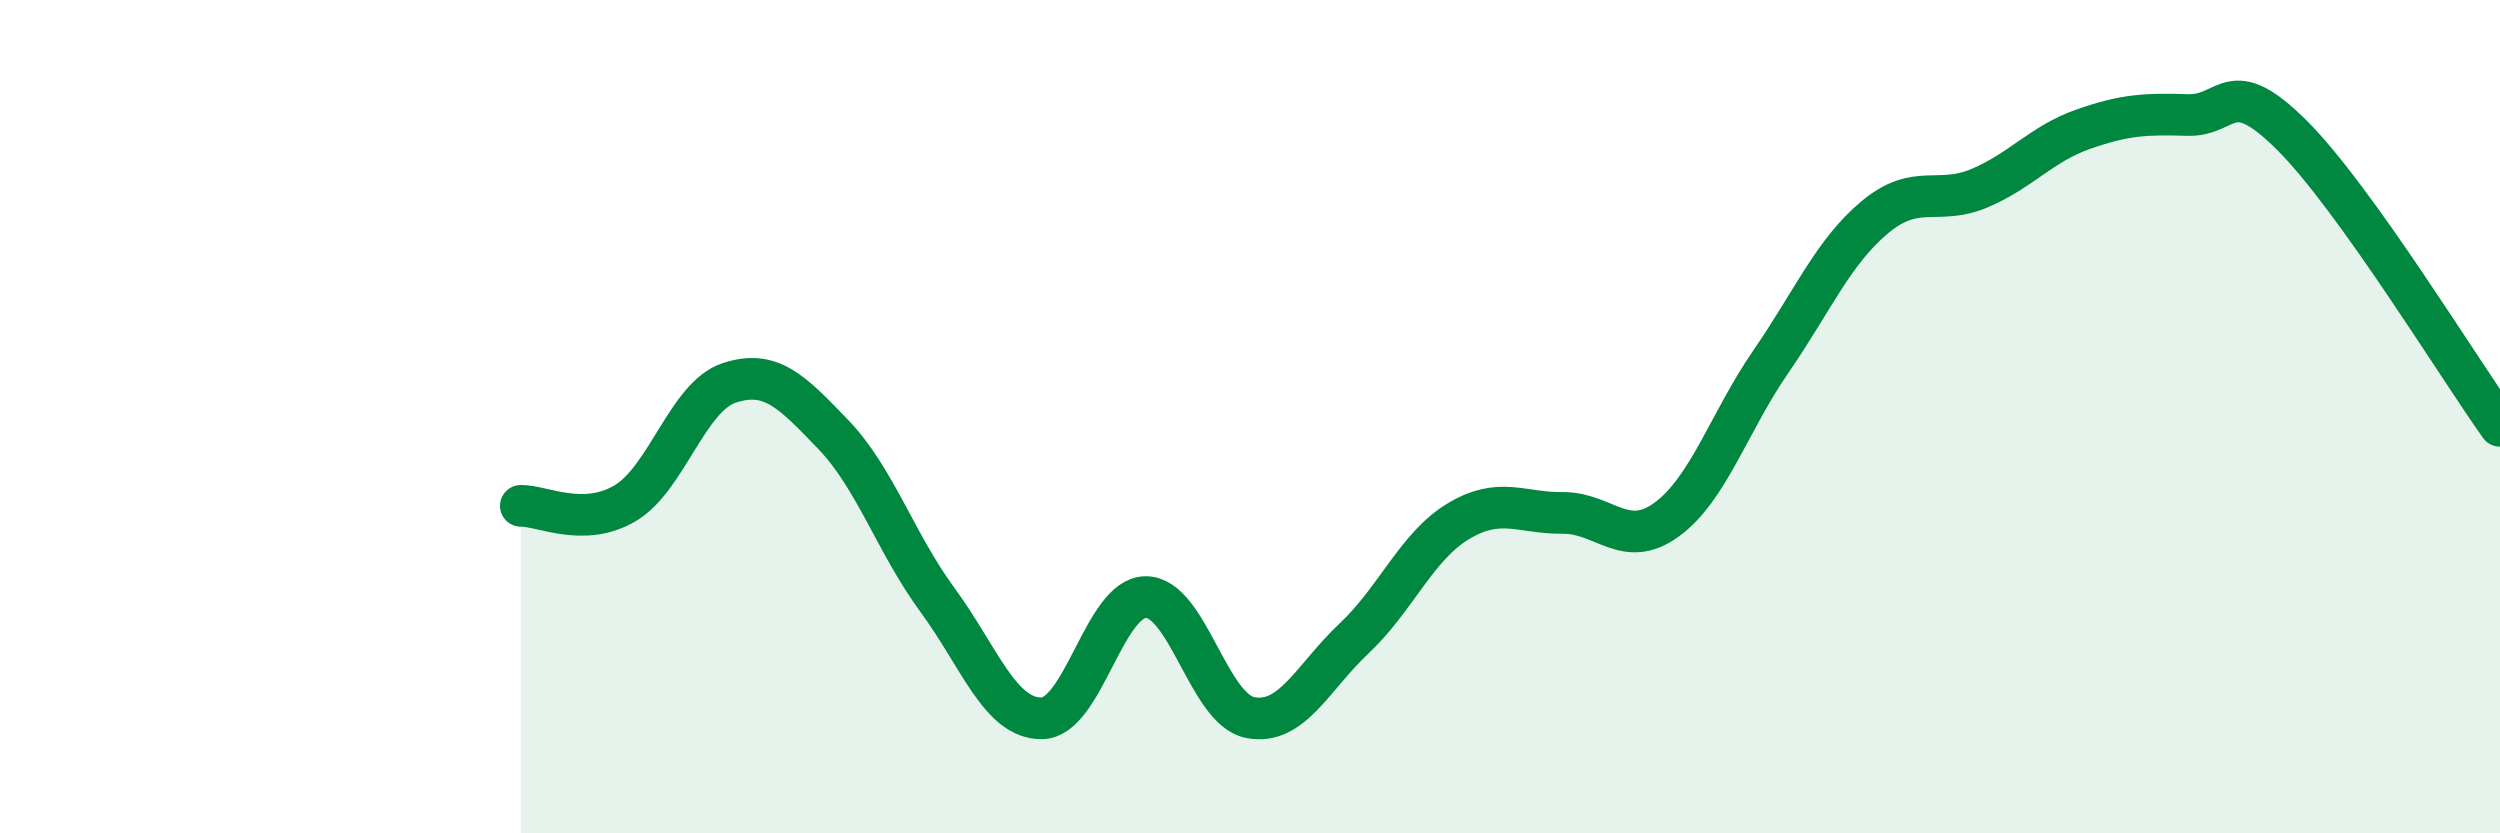
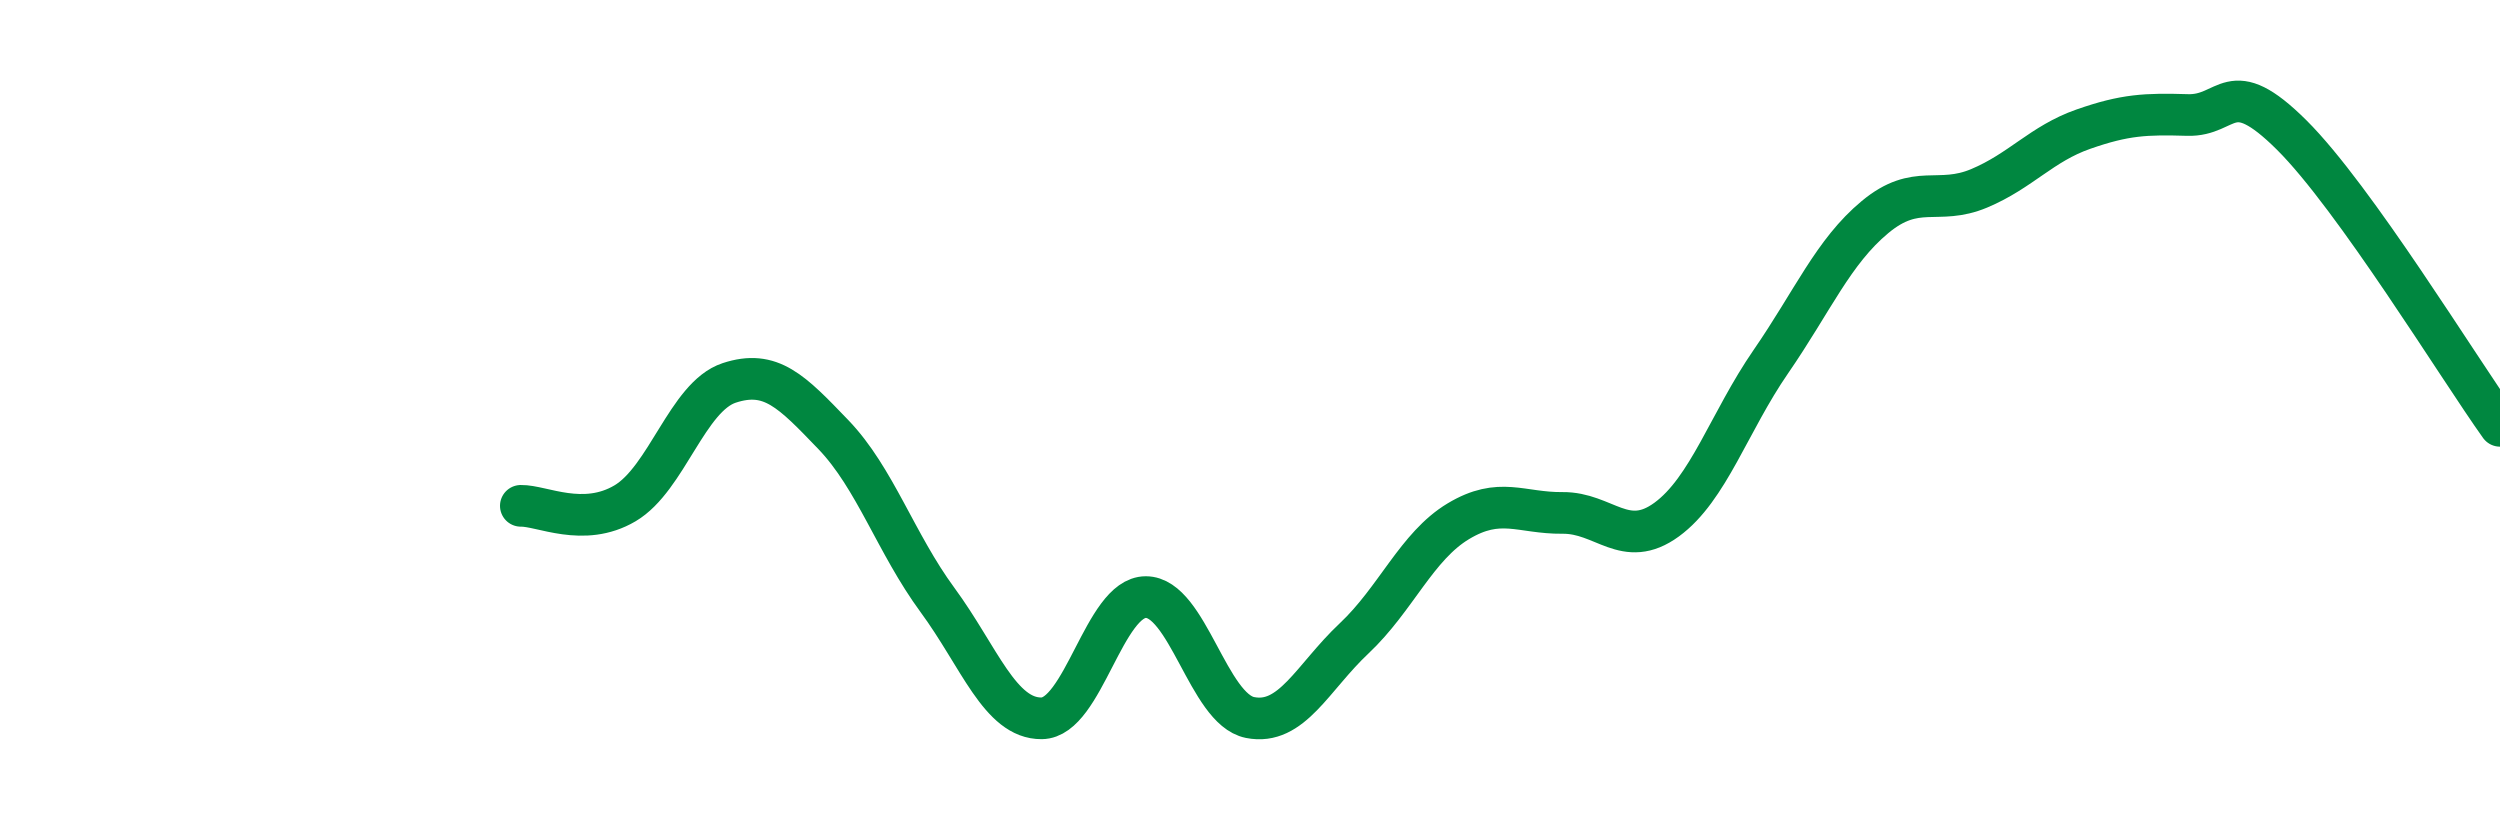
<svg xmlns="http://www.w3.org/2000/svg" width="60" height="20" viewBox="0 0 60 20">
-   <path d="M 12.5,12.14 C 13,12.13 14,12.67 15,12.08 C 16,11.49 16.5,9.52 17.5,9.19 C 18.5,8.86 19,9.39 20,10.43 C 21,11.47 21.5,13.04 22.5,14.4 C 23.5,15.76 24,17.25 25,17.24 C 26,17.23 26.5,14.33 27.5,14.33 C 28.5,14.33 29,17.02 30,17.22 C 31,17.42 31.5,16.26 32.5,15.32 C 33.5,14.38 34,13.11 35,12.51 C 36,11.91 36.5,12.32 37.5,12.31 C 38.5,12.3 39,13.2 40,12.47 C 41,11.74 41.5,10.13 42.5,8.68 C 43.5,7.23 44,6.04 45,5.21 C 46,4.38 46.5,4.94 47.5,4.52 C 48.5,4.1 49,3.45 50,3.1 C 51,2.75 51.5,2.73 52.5,2.76 C 53.5,2.79 53.5,1.75 55,3.24 C 56.5,4.73 59,8.82 60,10.22L60 20L12.5 20Z" fill="#008740" opacity="0.1" stroke-linecap="round" stroke-linejoin="round" />
  <path d="M 12.5,12.14 C 13,12.13 14,12.67 15,12.08 C 16,11.49 16.5,9.52 17.5,9.19 C 18.5,8.86 19,9.39 20,10.43 C 21,11.47 21.5,13.04 22.5,14.4 C 23.5,15.76 24,17.25 25,17.24 C 26,17.23 26.5,14.33 27.5,14.33 C 28.5,14.33 29,17.02 30,17.22 C 31,17.42 31.5,16.26 32.5,15.32 C 33.5,14.38 34,13.11 35,12.51 C 36,11.91 36.5,12.32 37.5,12.31 C 38.5,12.3 39,13.2 40,12.47 C 41,11.74 41.5,10.13 42.5,8.68 C 43.5,7.23 44,6.04 45,5.21 C 46,4.38 46.5,4.94 47.5,4.52 C 48.5,4.1 49,3.45 50,3.1 C 51,2.75 51.5,2.73 52.5,2.76 C 53.5,2.79 53.5,1.75 55,3.24 C 56.5,4.73 59,8.82 60,10.22" stroke="#008740" stroke-width="1" fill="none" stroke-linecap="round" stroke-linejoin="round" />
</svg>